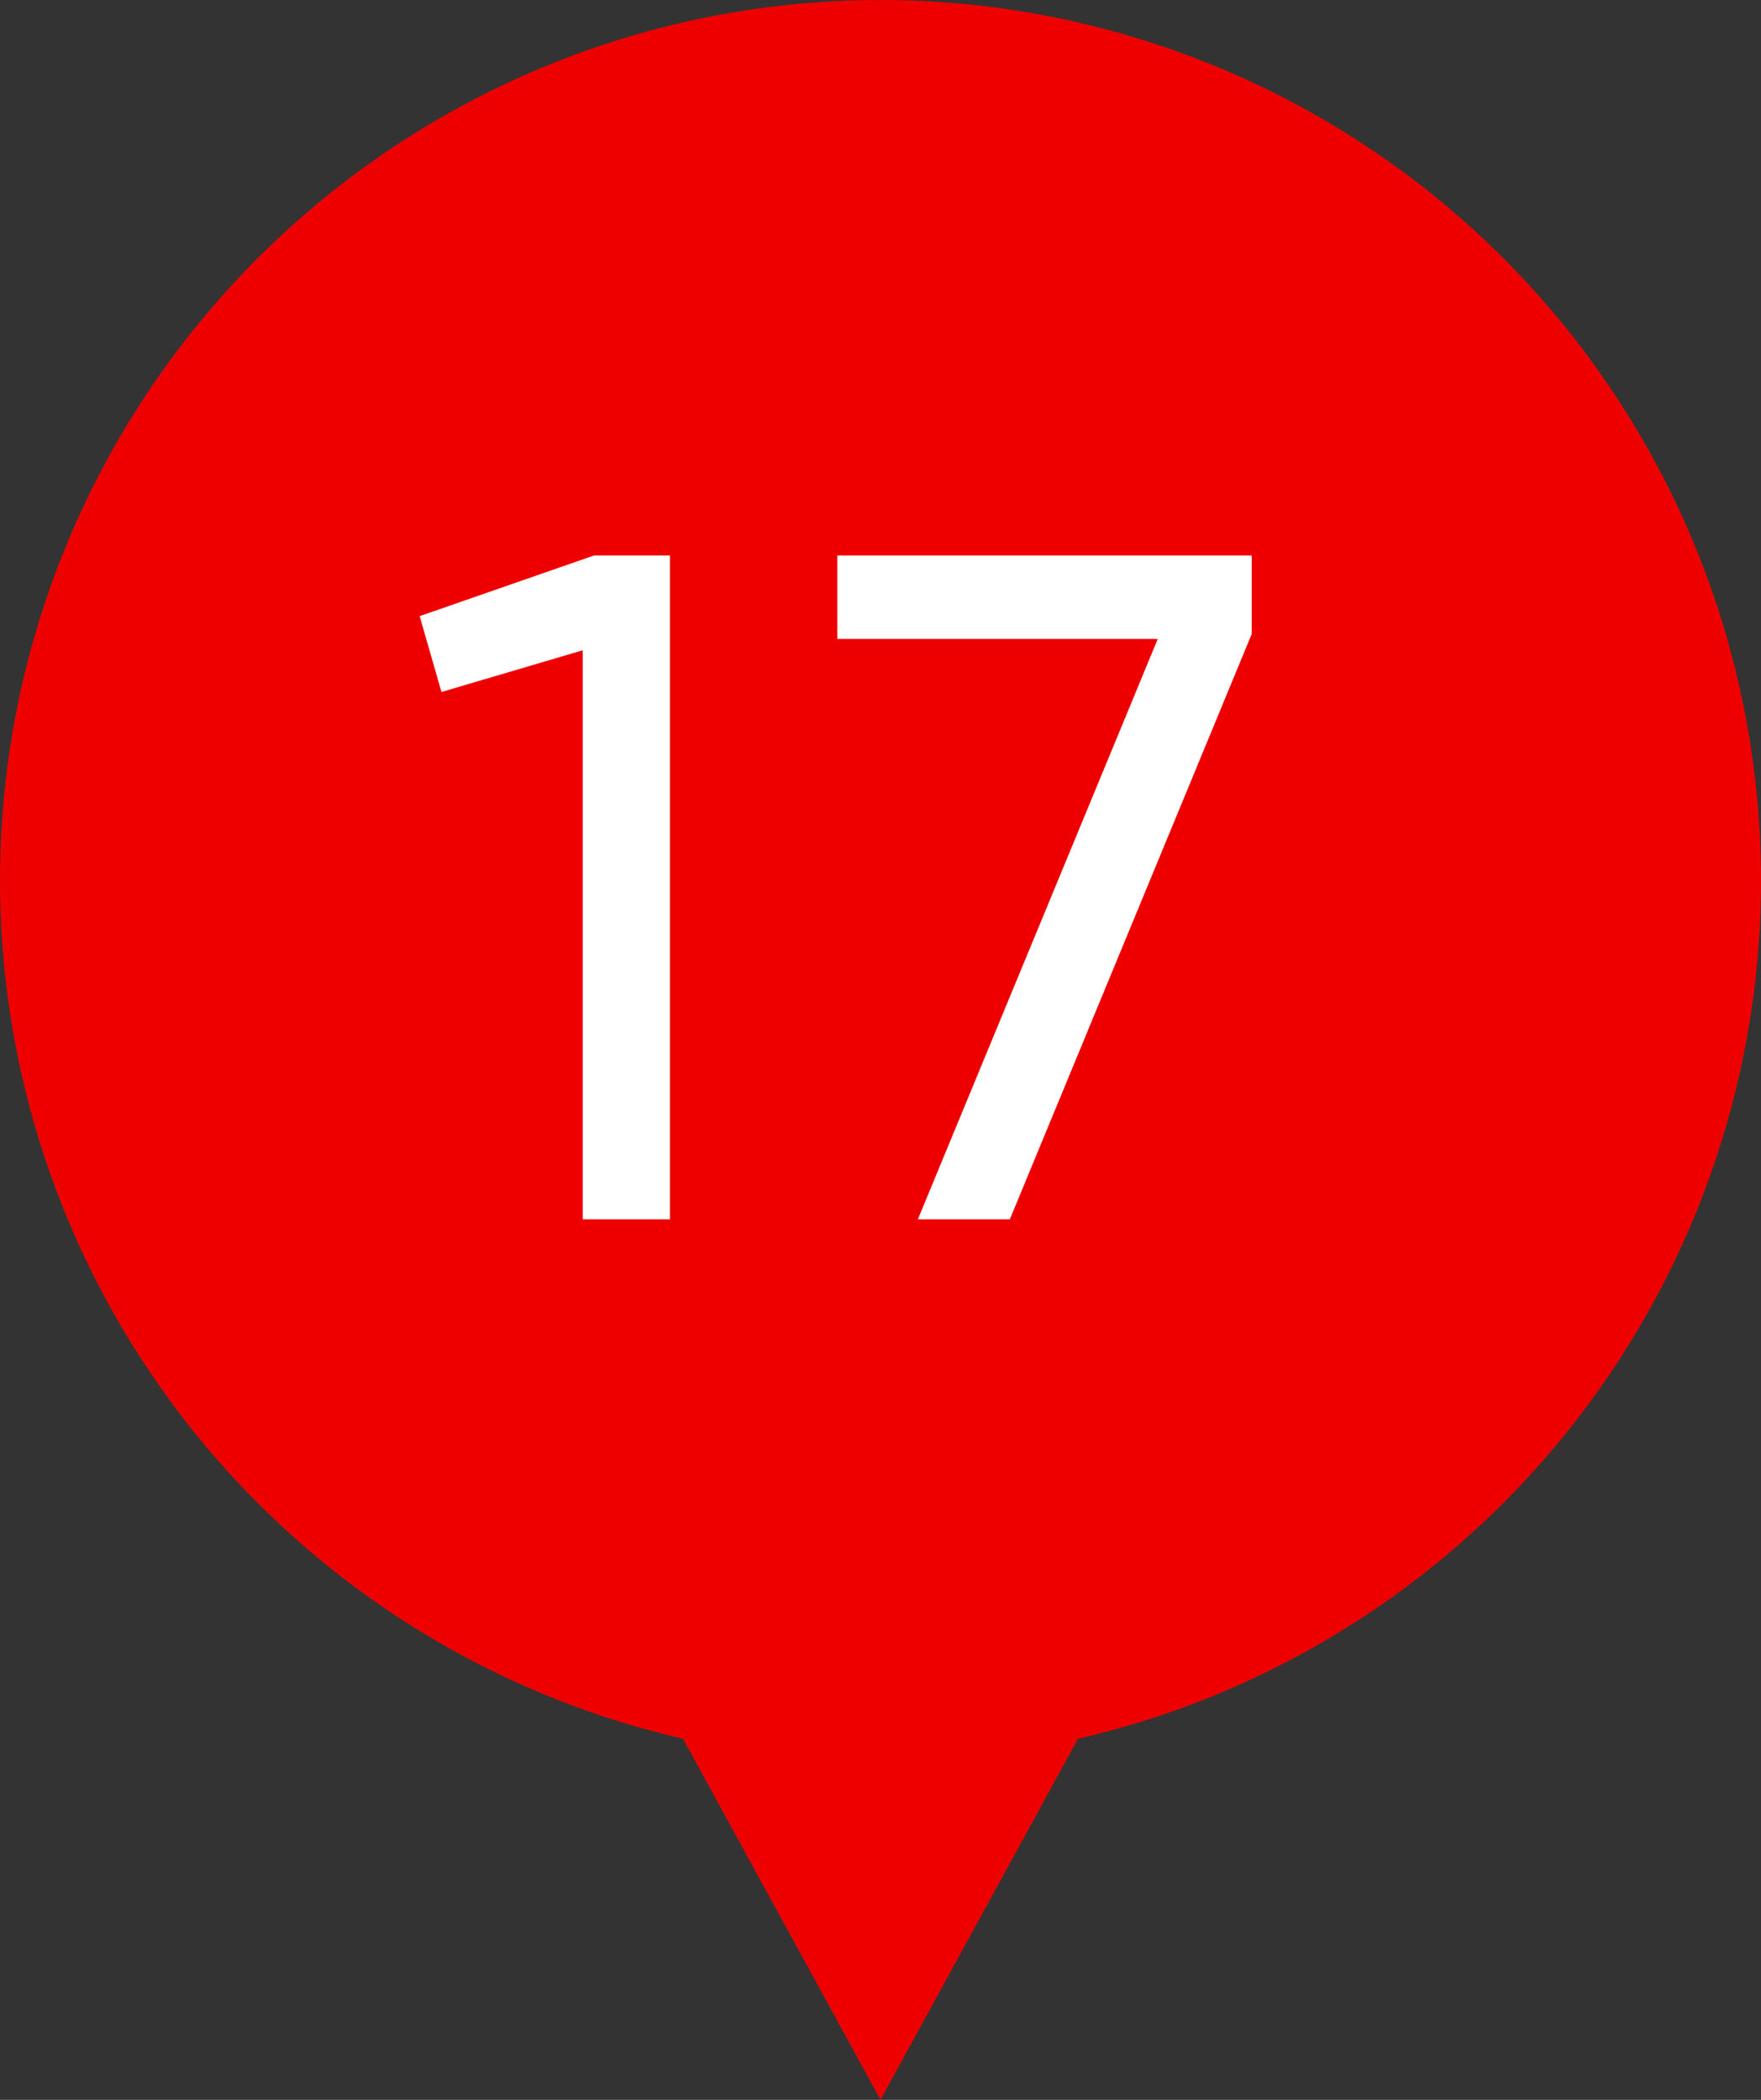
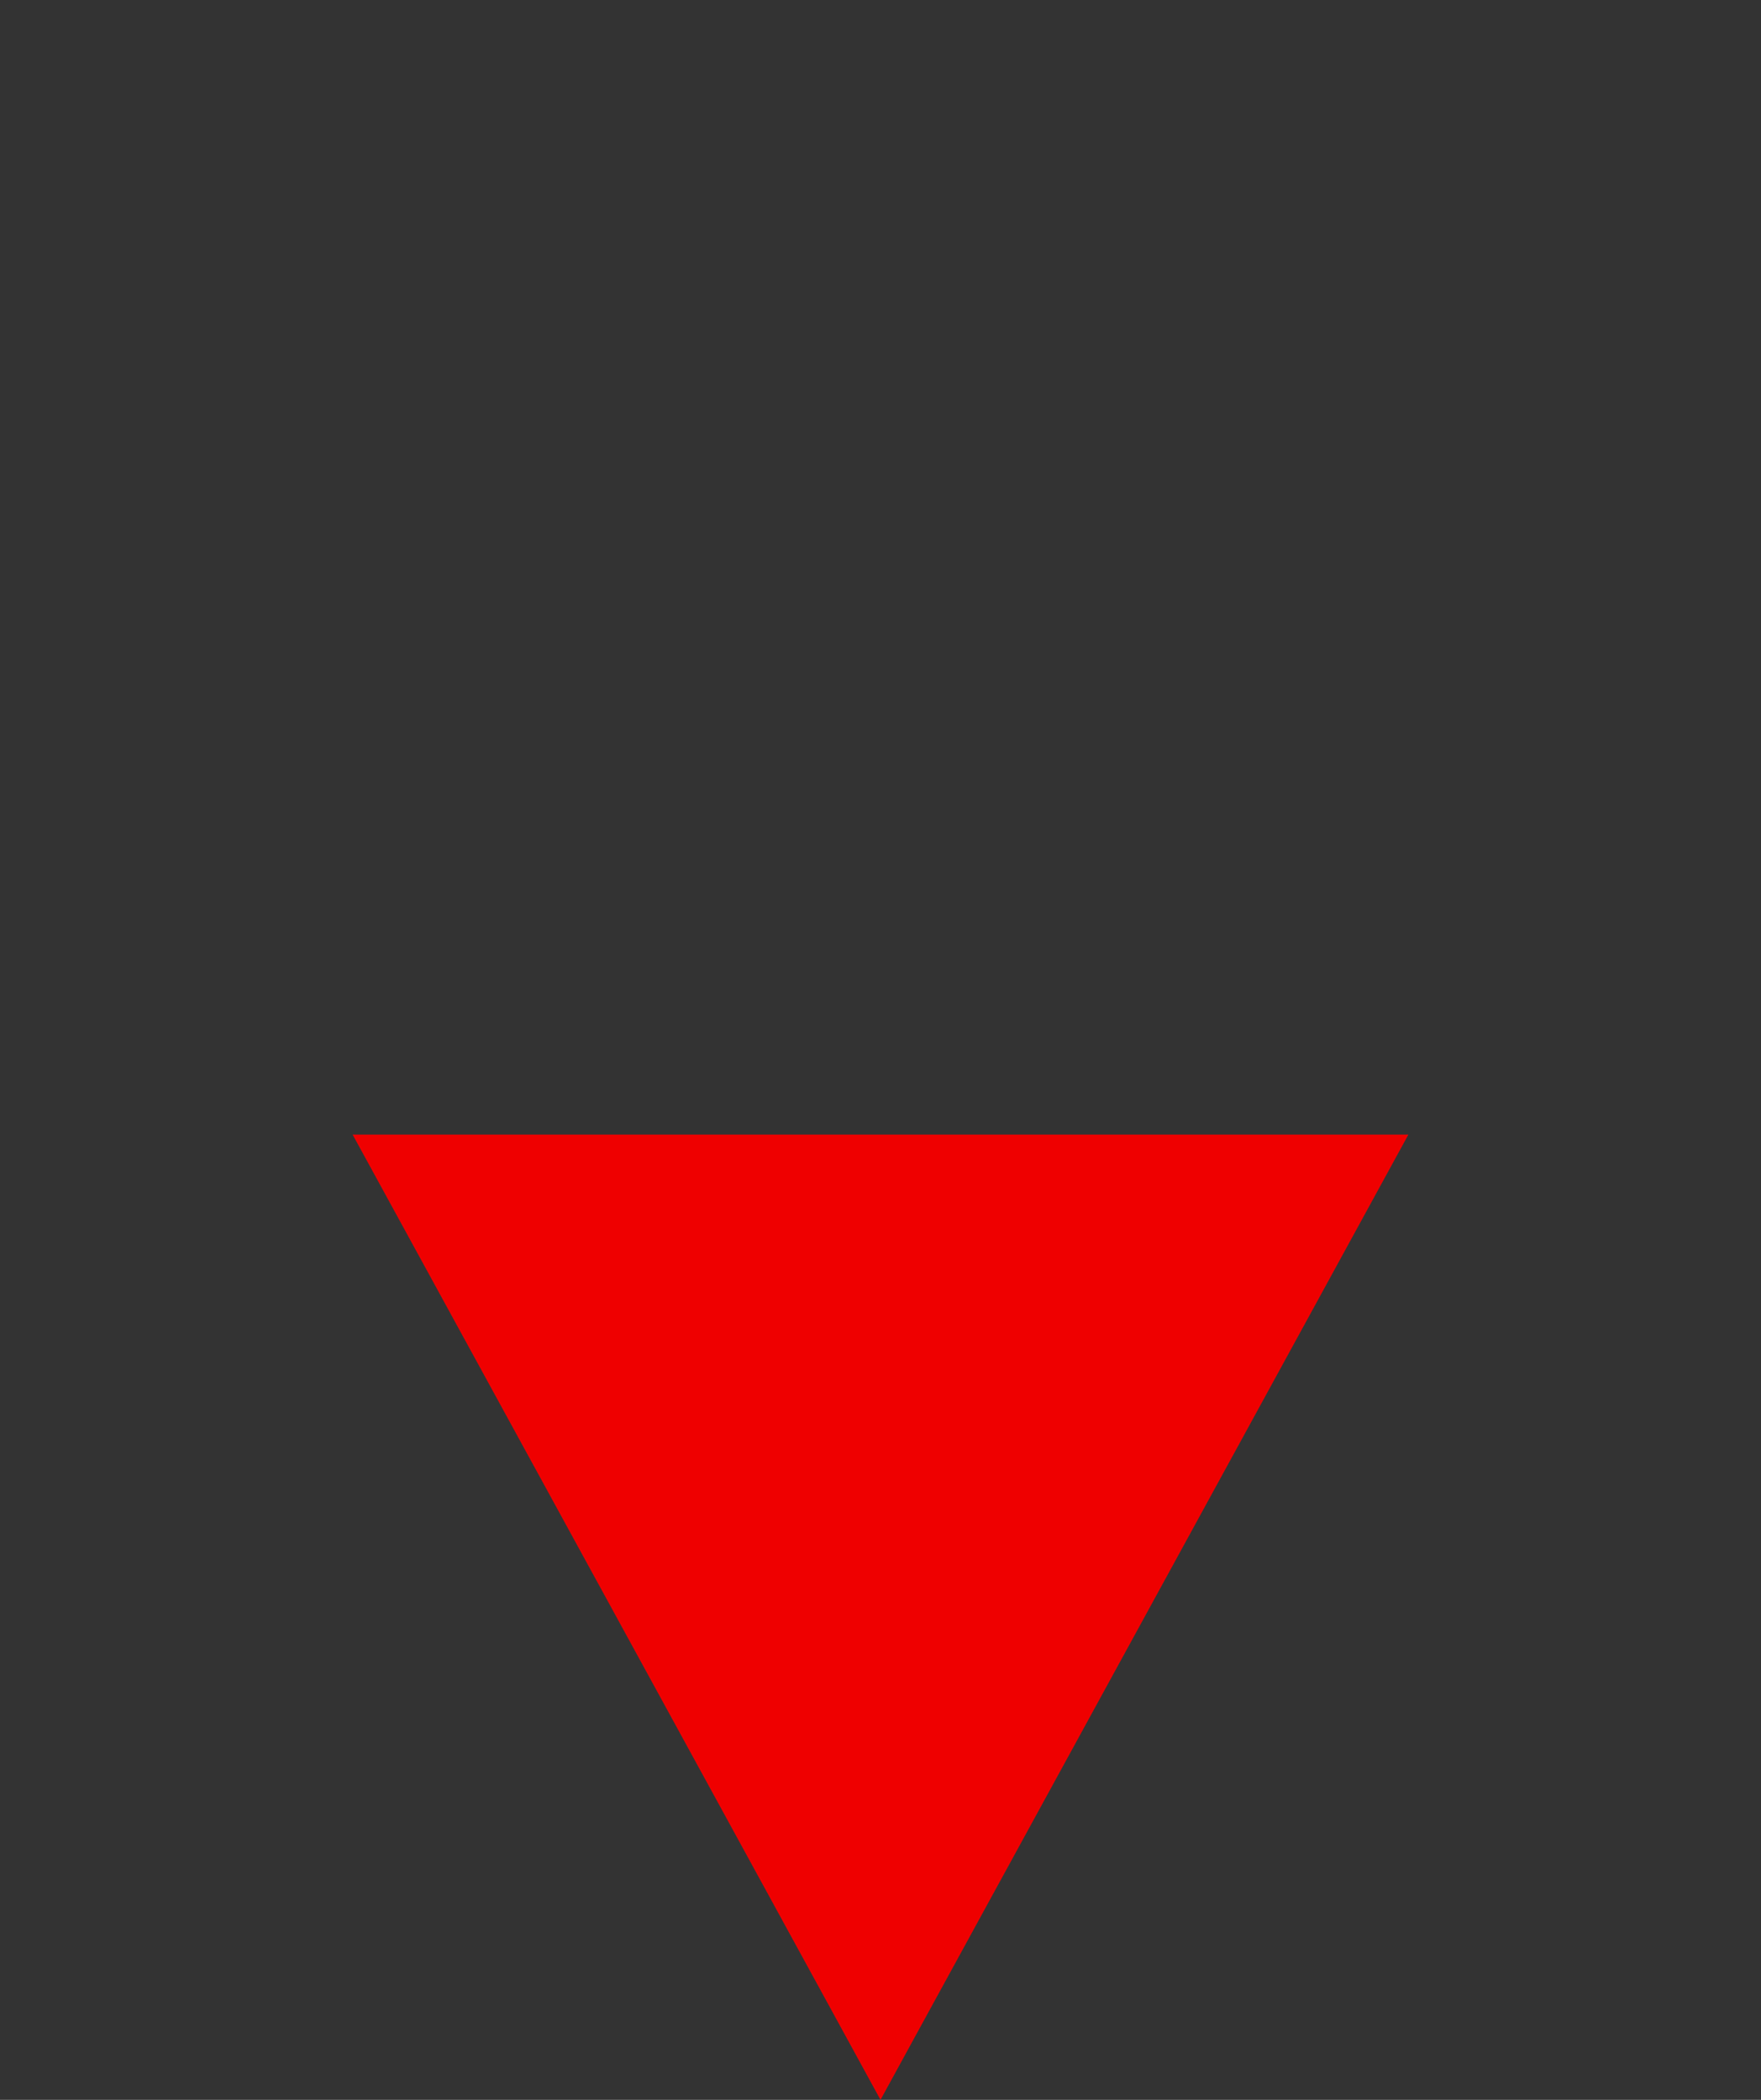
<svg xmlns="http://www.w3.org/2000/svg" width="26" height="31" viewBox="0 0 26 31" fill="none">
  <rect x="0" y="0" width="26" height="31" fill="#333333" stroke="none" />
  <path d="M13 31L5.206 16.75L20.794 16.75L13 31Z" fill="#EF0000" />
-   <circle cx="13" cy="13" r="13" fill="#EF0000" />
-   <path d="M6.196 9.096L8.772 8.2H9.892V18H8.604V9.6L6.518 10.216L6.196 9.096ZM12.362 9.432V8.2H18.48V9.362L14.91 18H13.552L17.094 9.432H12.362Z" fill="white" />
</svg>